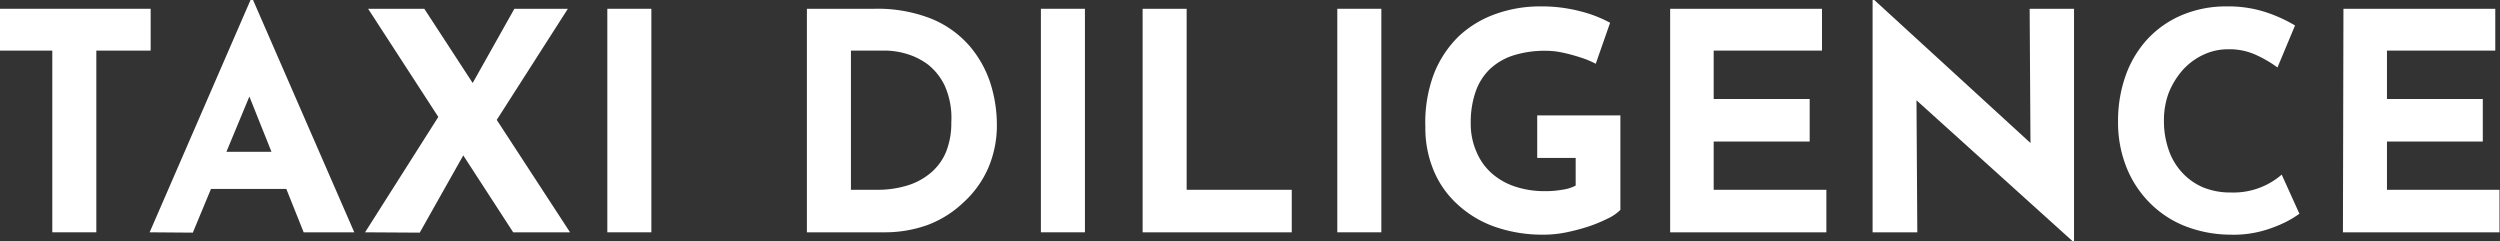
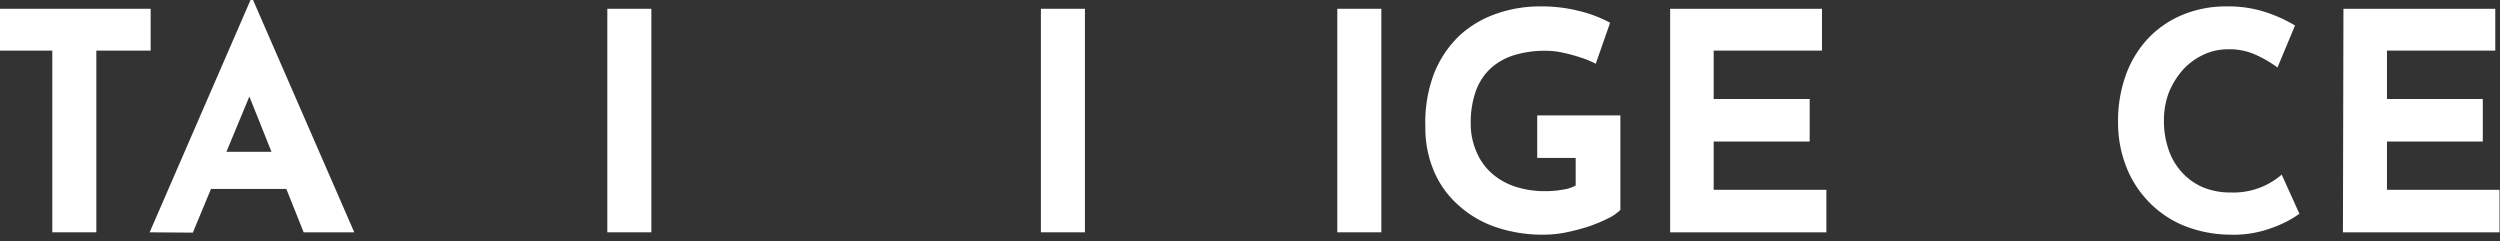
<svg xmlns="http://www.w3.org/2000/svg" id="Calque_1" data-name="Calque 1" viewBox="0 0 148.19 14.31">
  <rect x="0" y="0" width="148.19" height="14.31" fill="#333333" stroke="none" />
  <defs>
    <style>.cls-1{fill:#fff;}</style>
  </defs>
  <path class="cls-1" d="M0,.52H8.93V3H5.71V13.77H3.1V3H0Z" />
  <path class="cls-1" d="M8.87,13.77,14.85,0H15l6,13.77H18L14.13,4.09,16,2.79l-4.57,11ZM13,9h4l.92,2.2H12.15Z" />
-   <path class="cls-1" d="M21.64,13.77l4.71-7.42L27.58,9l-2.7,4.79ZM21.82.52h3.33l8.64,13.25H30.42Zm5.94,4.86L30.49.52h3.17L29.11,7.63Z" />
  <path class="cls-1" d="M36,.52h2.61V13.77H36Z" />
-   <path class="cls-1" d="M47.83,13.77V.52h4a8.65,8.65,0,0,1,3.4.6A6,6,0,0,1,57.45,2.7,6.48,6.48,0,0,1,58.7,4.91a8.11,8.11,0,0,1,.39,2.47A6.35,6.35,0,0,1,58.56,10a6,6,0,0,1-1.45,2A6.27,6.27,0,0,1,55,13.33a7.48,7.48,0,0,1-2.56.44Zm2.61-2.52H52a6,6,0,0,0,1.8-.26,3.89,3.89,0,0,0,1.4-.77A3.23,3.23,0,0,0,56.08,9a4.61,4.61,0,0,0,.31-1.76A4.68,4.68,0,0,0,56,5.08a3.56,3.56,0,0,0-1-1.26,4.07,4.07,0,0,0-1.27-.63A4.62,4.62,0,0,0,52.56,3H50.44Z" />
  <path class="cls-1" d="M61.7.52h2.61V13.77H61.7Z" />
-   <path class="cls-1" d="M67.73.52h2.61V11.25h6.23v2.52H67.73Z" />
  <path class="cls-1" d="M79.27.52h2.61V13.77H79.27Z" />
  <path class="cls-1" d="M96.05,12.44a2.62,2.62,0,0,1-.74.51,9.25,9.25,0,0,1-1.16.48,12.57,12.57,0,0,1-1.34.35,6.74,6.74,0,0,1-1.3.13,8.54,8.54,0,0,1-2.91-.47,6.34,6.34,0,0,1-2.22-1.34,5.6,5.6,0,0,1-1.4-2,6.49,6.49,0,0,1-.49-2.56A8.18,8.18,0,0,1,85,4.37a6.37,6.37,0,0,1,1.49-2.24A6.25,6.25,0,0,1,88.71.81,7.74,7.74,0,0,1,91.3.38a9,9,0,0,1,2.34.28,7.51,7.51,0,0,1,1.8.69l-.85,2.43a5.31,5.31,0,0,0-.86-.36,10.52,10.52,0,0,0-1.1-.3,4.67,4.67,0,0,0-1-.11,6.16,6.16,0,0,0-1.91.27,3.66,3.66,0,0,0-1.4.81,3.42,3.42,0,0,0-.85,1.34,5.5,5.5,0,0,0-.29,1.86A4.1,4.1,0,0,0,87.52,9a3.5,3.5,0,0,0,.9,1.27,4,4,0,0,0,1.39.79,5.52,5.52,0,0,0,1.77.27,5.45,5.45,0,0,0,1-.08A2.37,2.37,0,0,0,93.4,11V9.36H91.12V6.84h4.93Z" />
  <path class="cls-1" d="M99,.52h9V3h-6.42V5.87h5.69V8.39h-5.69v2.86h6.68v2.52H99Z" />
-   <path class="cls-1" d="M122.87,14.31,112.82,5.24l.78.43.05,8.1H111V0h.1l9.83,9-.57-.26L120.31.52h2.63V14.31Z" />
  <path class="cls-1" d="M136.3,12.67a6.08,6.08,0,0,1-.81.49,7.69,7.69,0,0,1-1.43.54,6.46,6.46,0,0,1-1.87.21,7.47,7.47,0,0,1-2.8-.56,6.12,6.12,0,0,1-2.08-1.45A6.24,6.24,0,0,1,126,9.79a7.11,7.11,0,0,1-.45-2.54A8,8,0,0,1,126,4.48a6.32,6.32,0,0,1,1.31-2.18A5.94,5.94,0,0,1,129.37.88,6.72,6.72,0,0,1,132,.38a7.09,7.09,0,0,1,2.36.36,8.62,8.62,0,0,1,1.68.77L135,4a6.91,6.91,0,0,0-1.2-.71,3.76,3.76,0,0,0-1.72-.37,3.42,3.42,0,0,0-1.44.31,3.84,3.84,0,0,0-1.23.89,4.74,4.74,0,0,0-.84,1.34,4.59,4.59,0,0,0-.3,1.67,5.14,5.14,0,0,0,.28,1.75,3.73,3.73,0,0,0,.8,1.35,3.59,3.59,0,0,0,1.25.88,4.26,4.26,0,0,0,1.65.3,4.36,4.36,0,0,0,3-1.06Z" />
  <path class="cls-1" d="M138.91.52h9V3h-6.42V5.87h5.68V8.39h-5.68v2.86h6.67v2.52h-9.28Z" />
</svg>